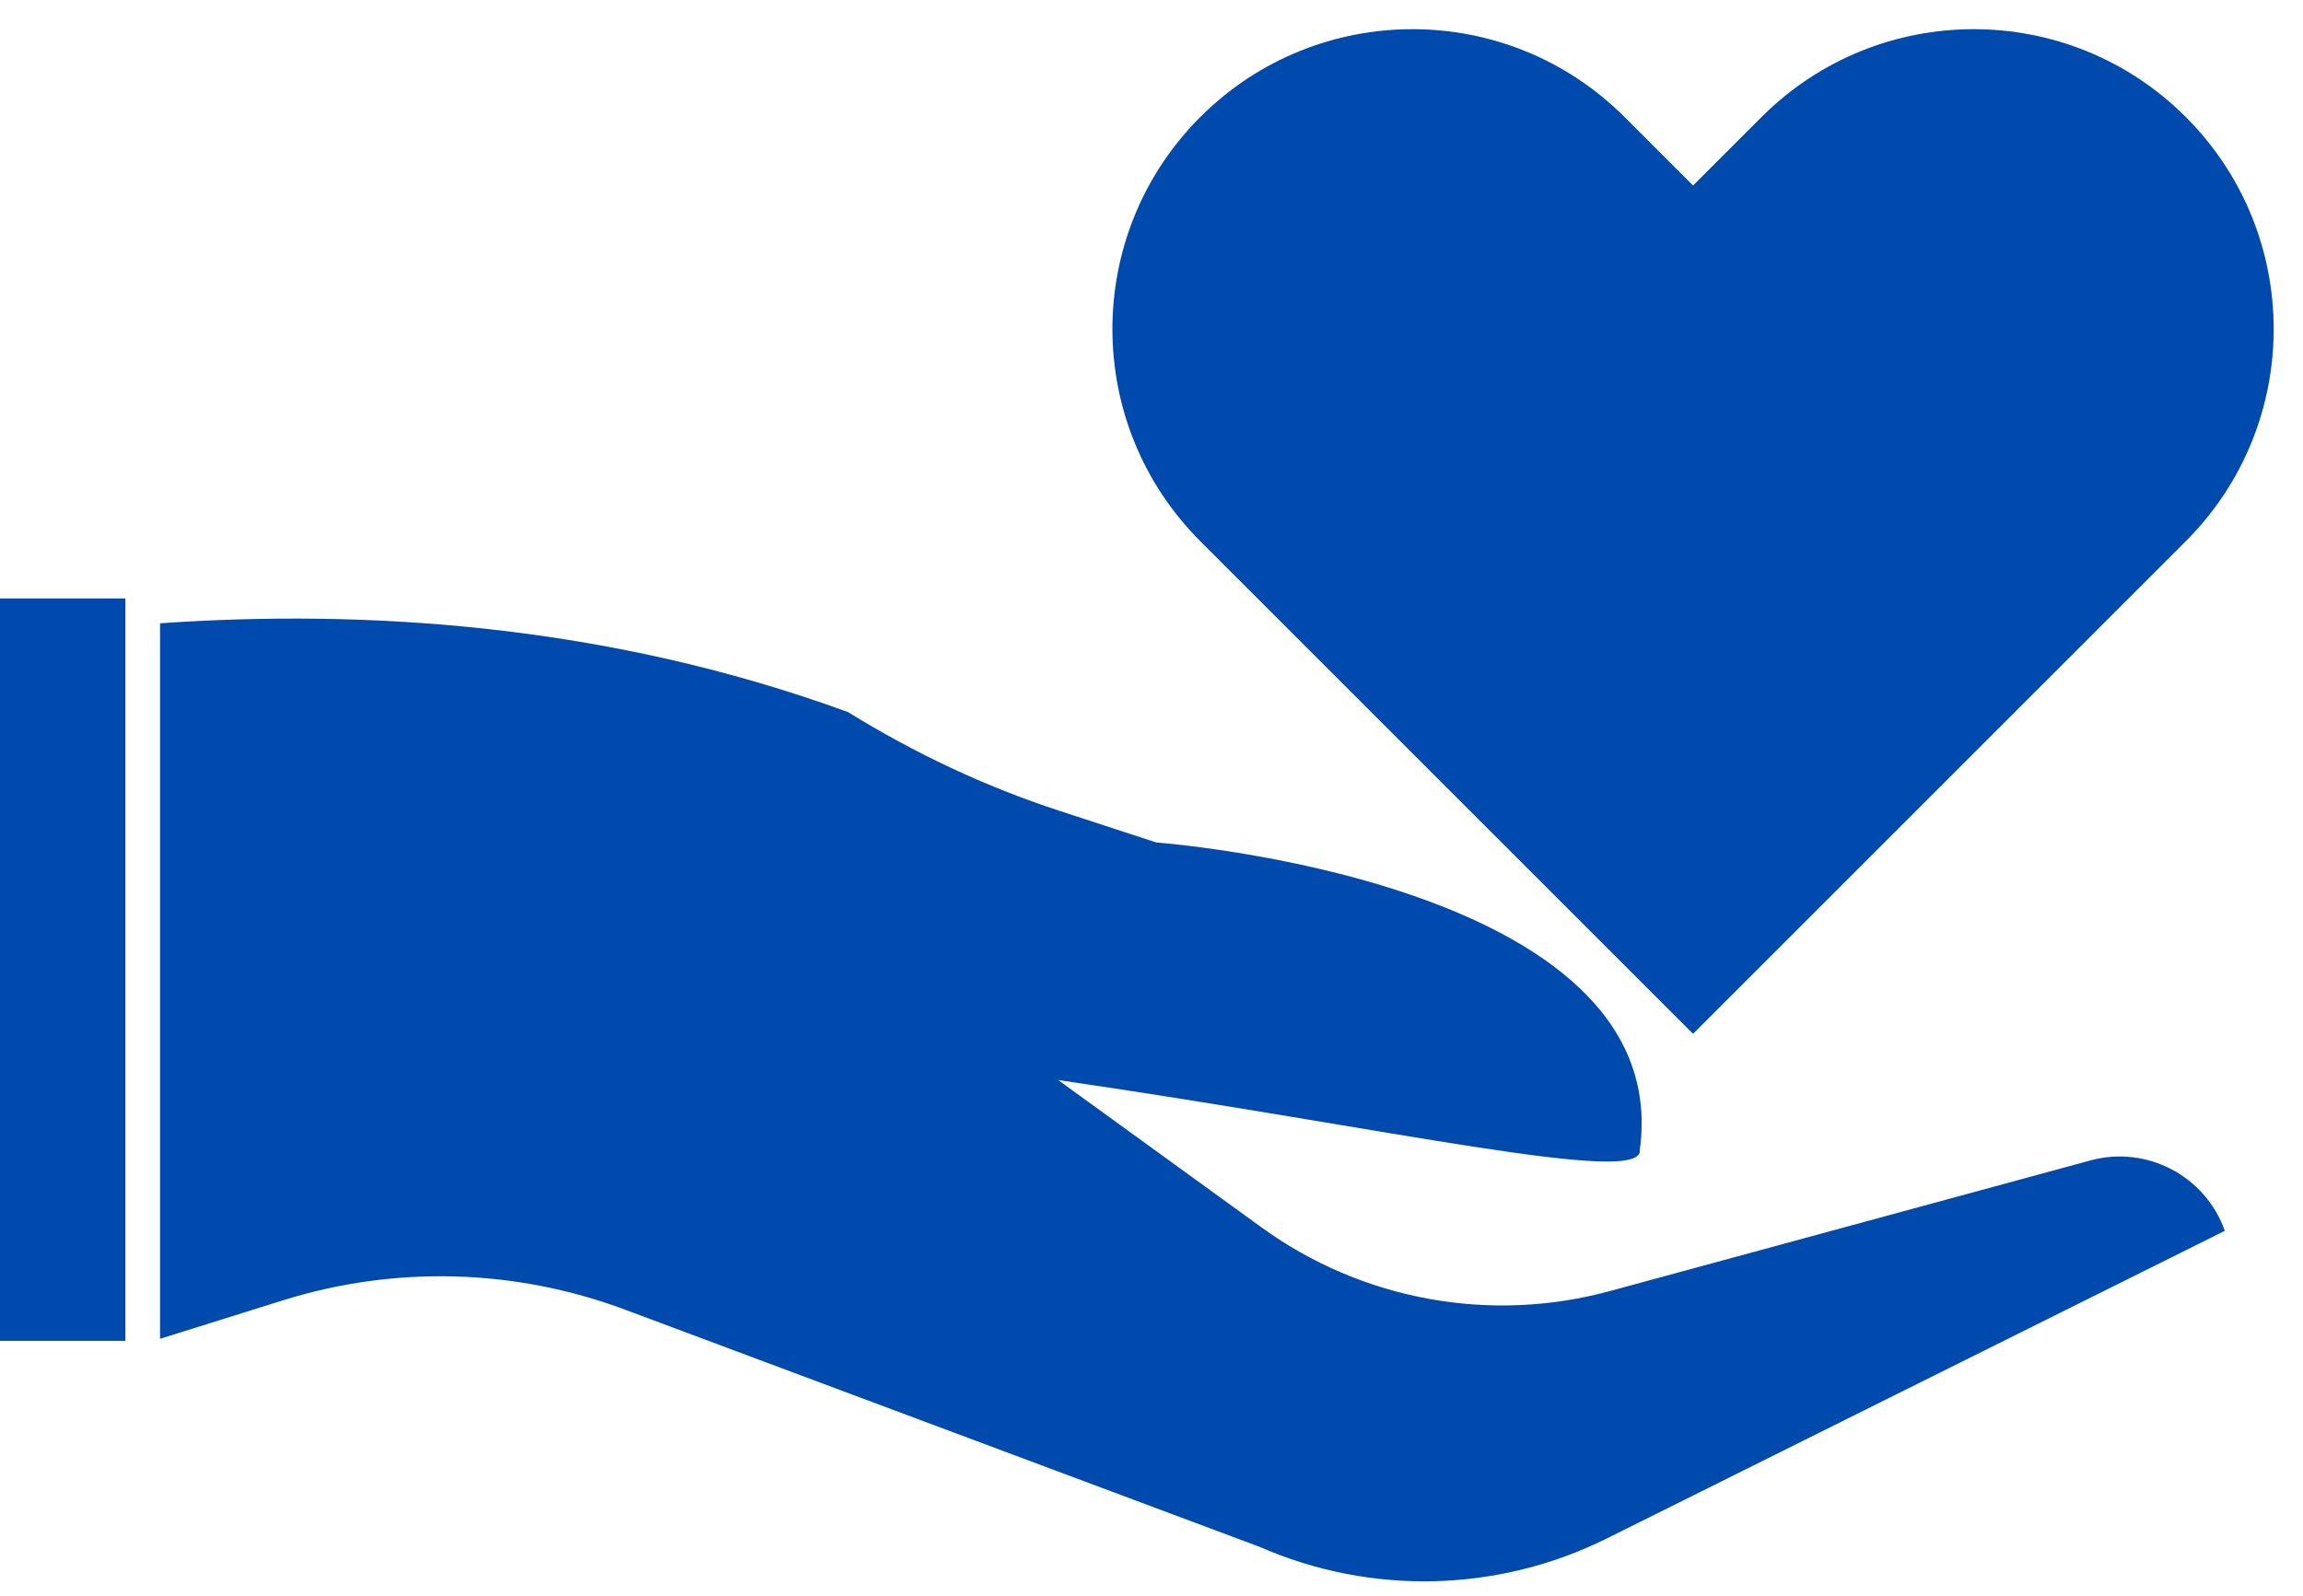
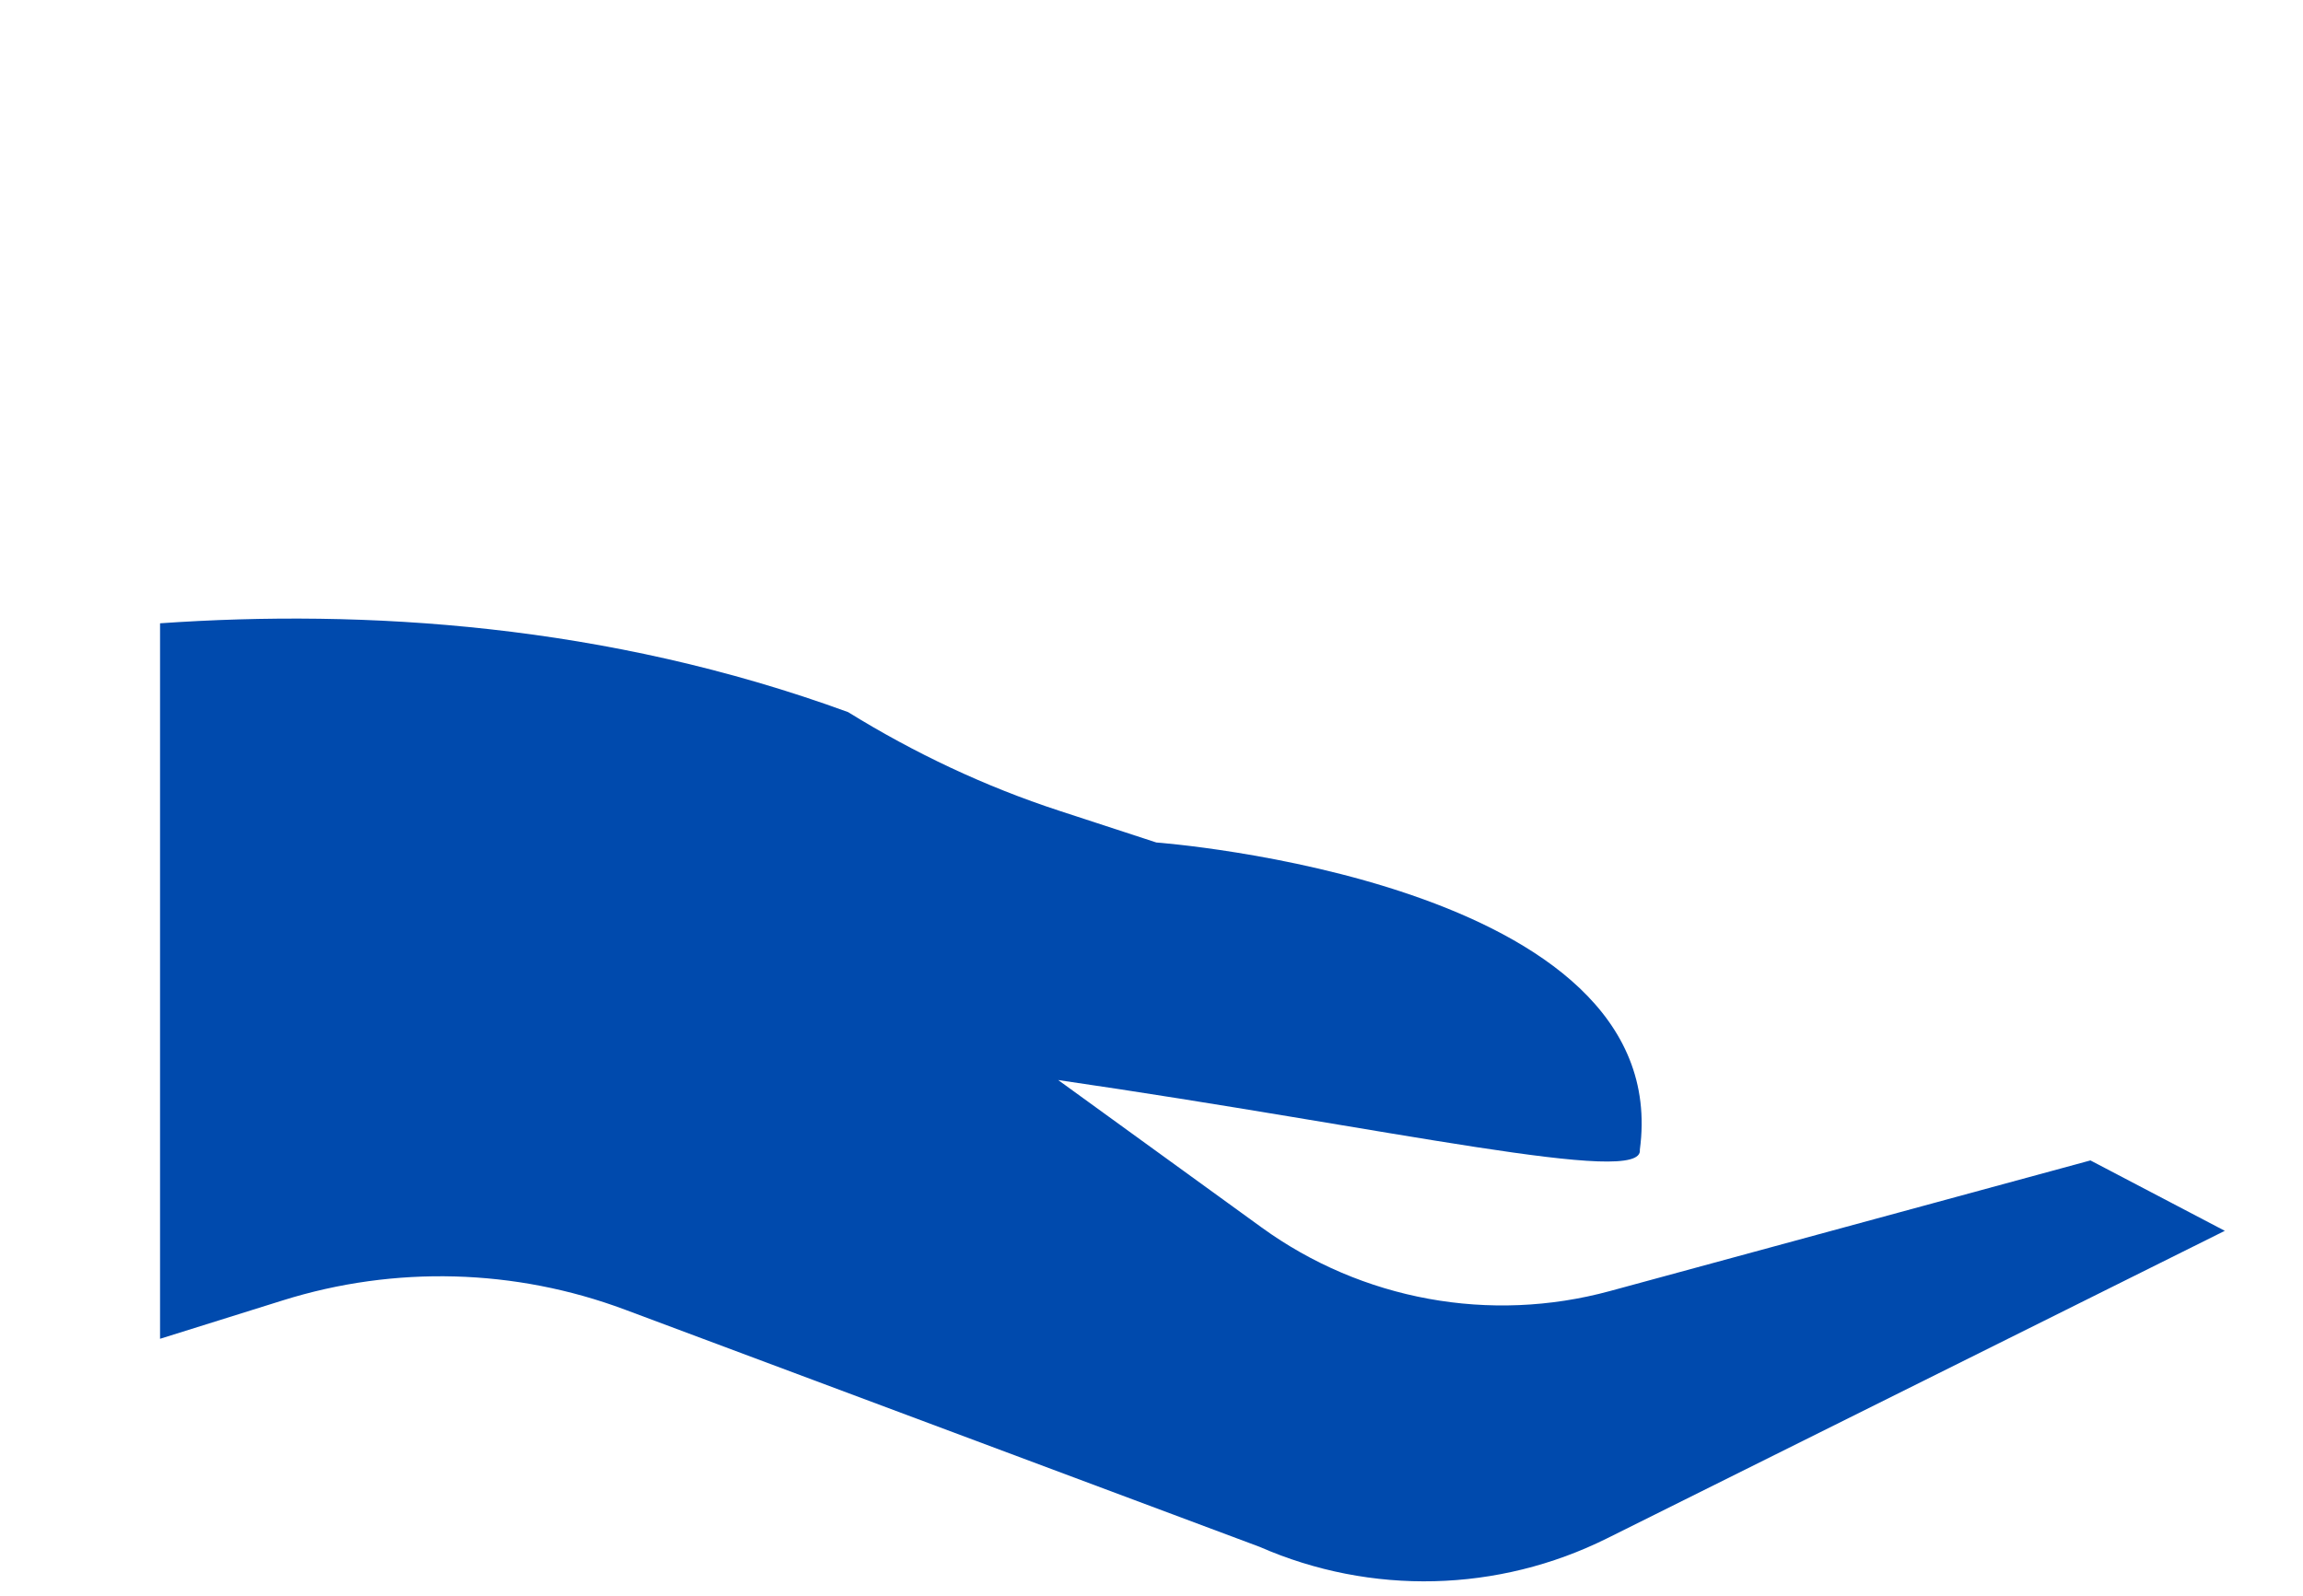
<svg xmlns="http://www.w3.org/2000/svg" fill="#000000" height="539" preserveAspectRatio="xMidYMid meet" version="1" viewBox="616.1 728.0 777.7 539.0" width="777.7" zoomAndPan="magnify">
  <g fill="#004aad" id="change1_1">
-     <path d="M 1187.828 1077.211 L 1354.23 910.801 C 1393.789 871.238 1393.789 807.09 1354.23 767.531 C 1314.672 727.961 1250.52 727.961 1210.961 767.531 L 1187.828 790.66 L 1164.699 767.531 C 1125.129 727.961 1060.988 727.961 1021.422 767.531 C 981.859 807.09 981.859 871.238 1021.422 910.801 L 1187.828 1077.211" />
-     <path d="M 1322.02 1119.969 L 1159.73 1164.102 C 1119.301 1175.102 1076.059 1167.199 1042.129 1142.609 L 973.434 1092.82 C 1085.859 1109.172 1171.512 1128.969 1169.859 1116.34 C 1182.129 1025.422 1006.578 1012.578 1006.578 1012.578 L 973.797 1001.859 C 948.762 993.68 924.883 982.391 902.492 968.539 C 820.84 938.699 739.012 933.738 670.148 938.539 L 670.148 1180.219 L 711.684 1167.219 C 749.449 1155.398 790.078 1156.512 827.145 1170.371 L 1041.5 1250.512 C 1079.09 1266.98 1122.039 1265.922 1158.781 1247.629 L 1367.398 1143.75 C 1360.828 1125.172 1341.039 1114.801 1322.02 1119.969" />
-     <path d="M 616.098 1180.91 L 658.445 1180.91 L 658.445 930.148 L 616.098 930.148 L 616.098 1180.91" />
+     <path d="M 1322.02 1119.969 L 1159.73 1164.102 C 1119.301 1175.102 1076.059 1167.199 1042.129 1142.609 L 973.434 1092.82 C 1085.859 1109.172 1171.512 1128.969 1169.859 1116.34 C 1182.129 1025.422 1006.578 1012.578 1006.578 1012.578 L 973.797 1001.859 C 948.762 993.68 924.883 982.391 902.492 968.539 C 820.84 938.699 739.012 933.738 670.148 938.539 L 670.148 1180.219 L 711.684 1167.219 C 749.449 1155.398 790.078 1156.512 827.145 1170.371 L 1041.5 1250.512 C 1079.09 1266.98 1122.039 1265.922 1158.781 1247.629 L 1367.398 1143.75 " />
  </g>
</svg>